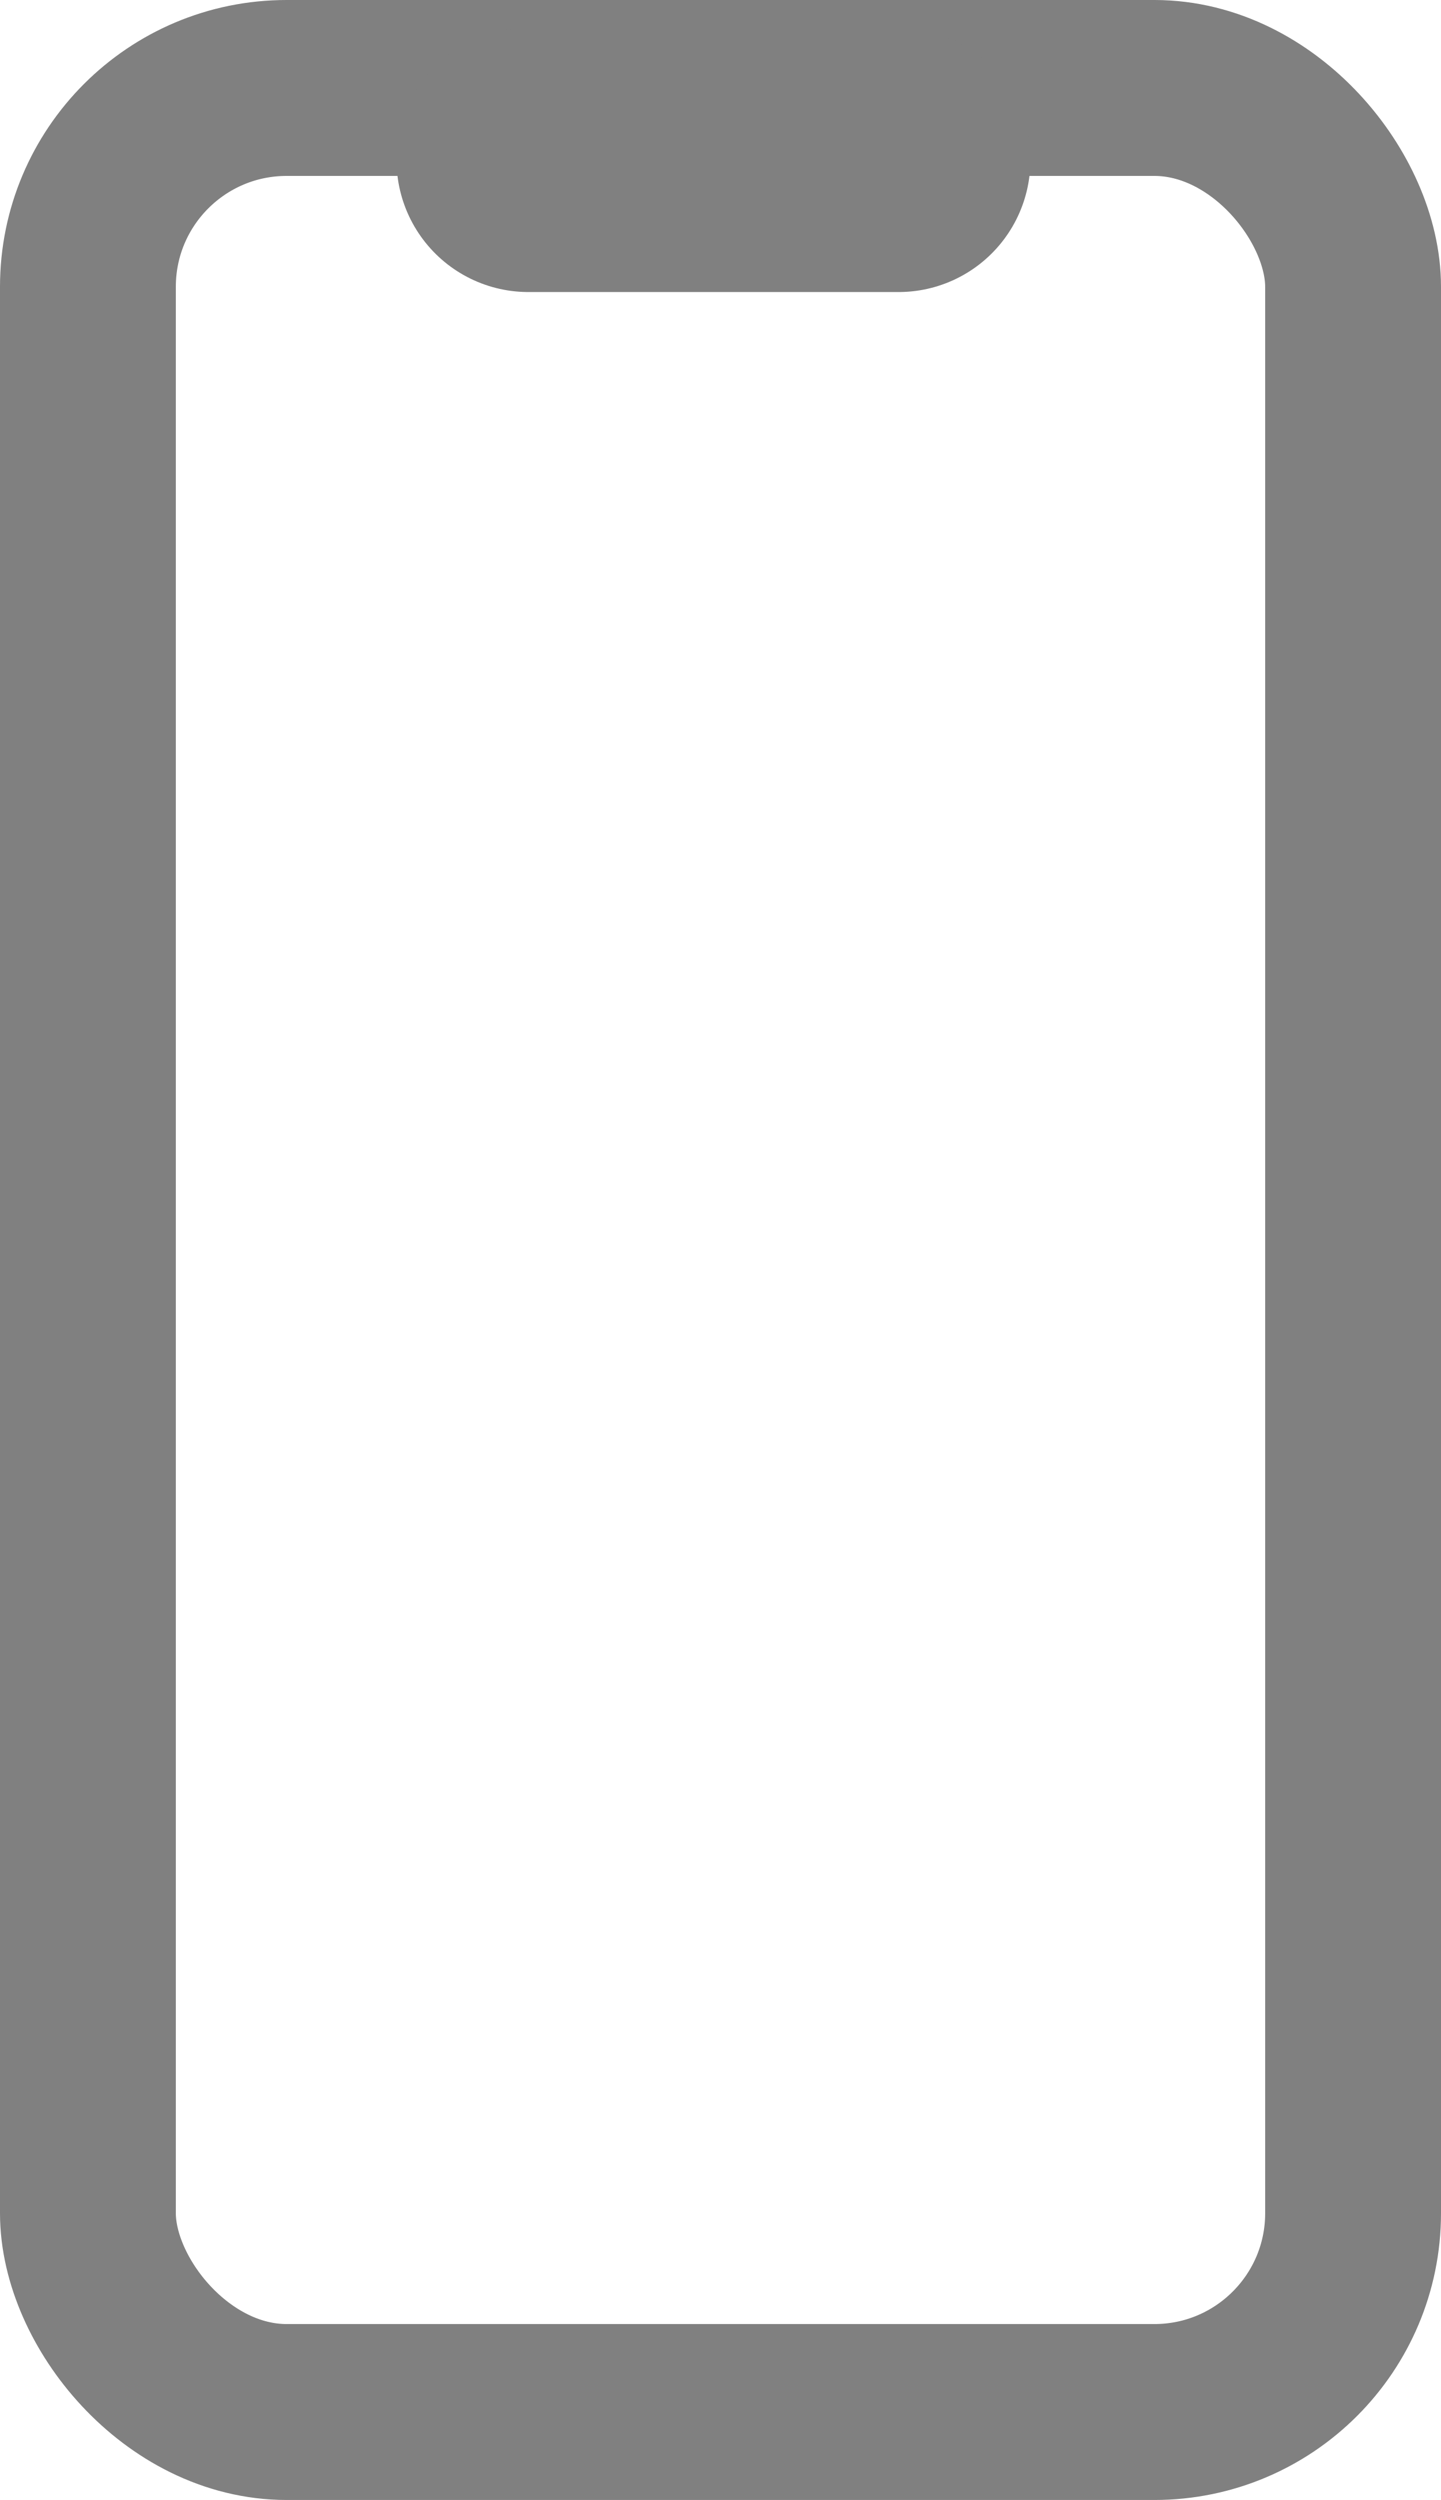
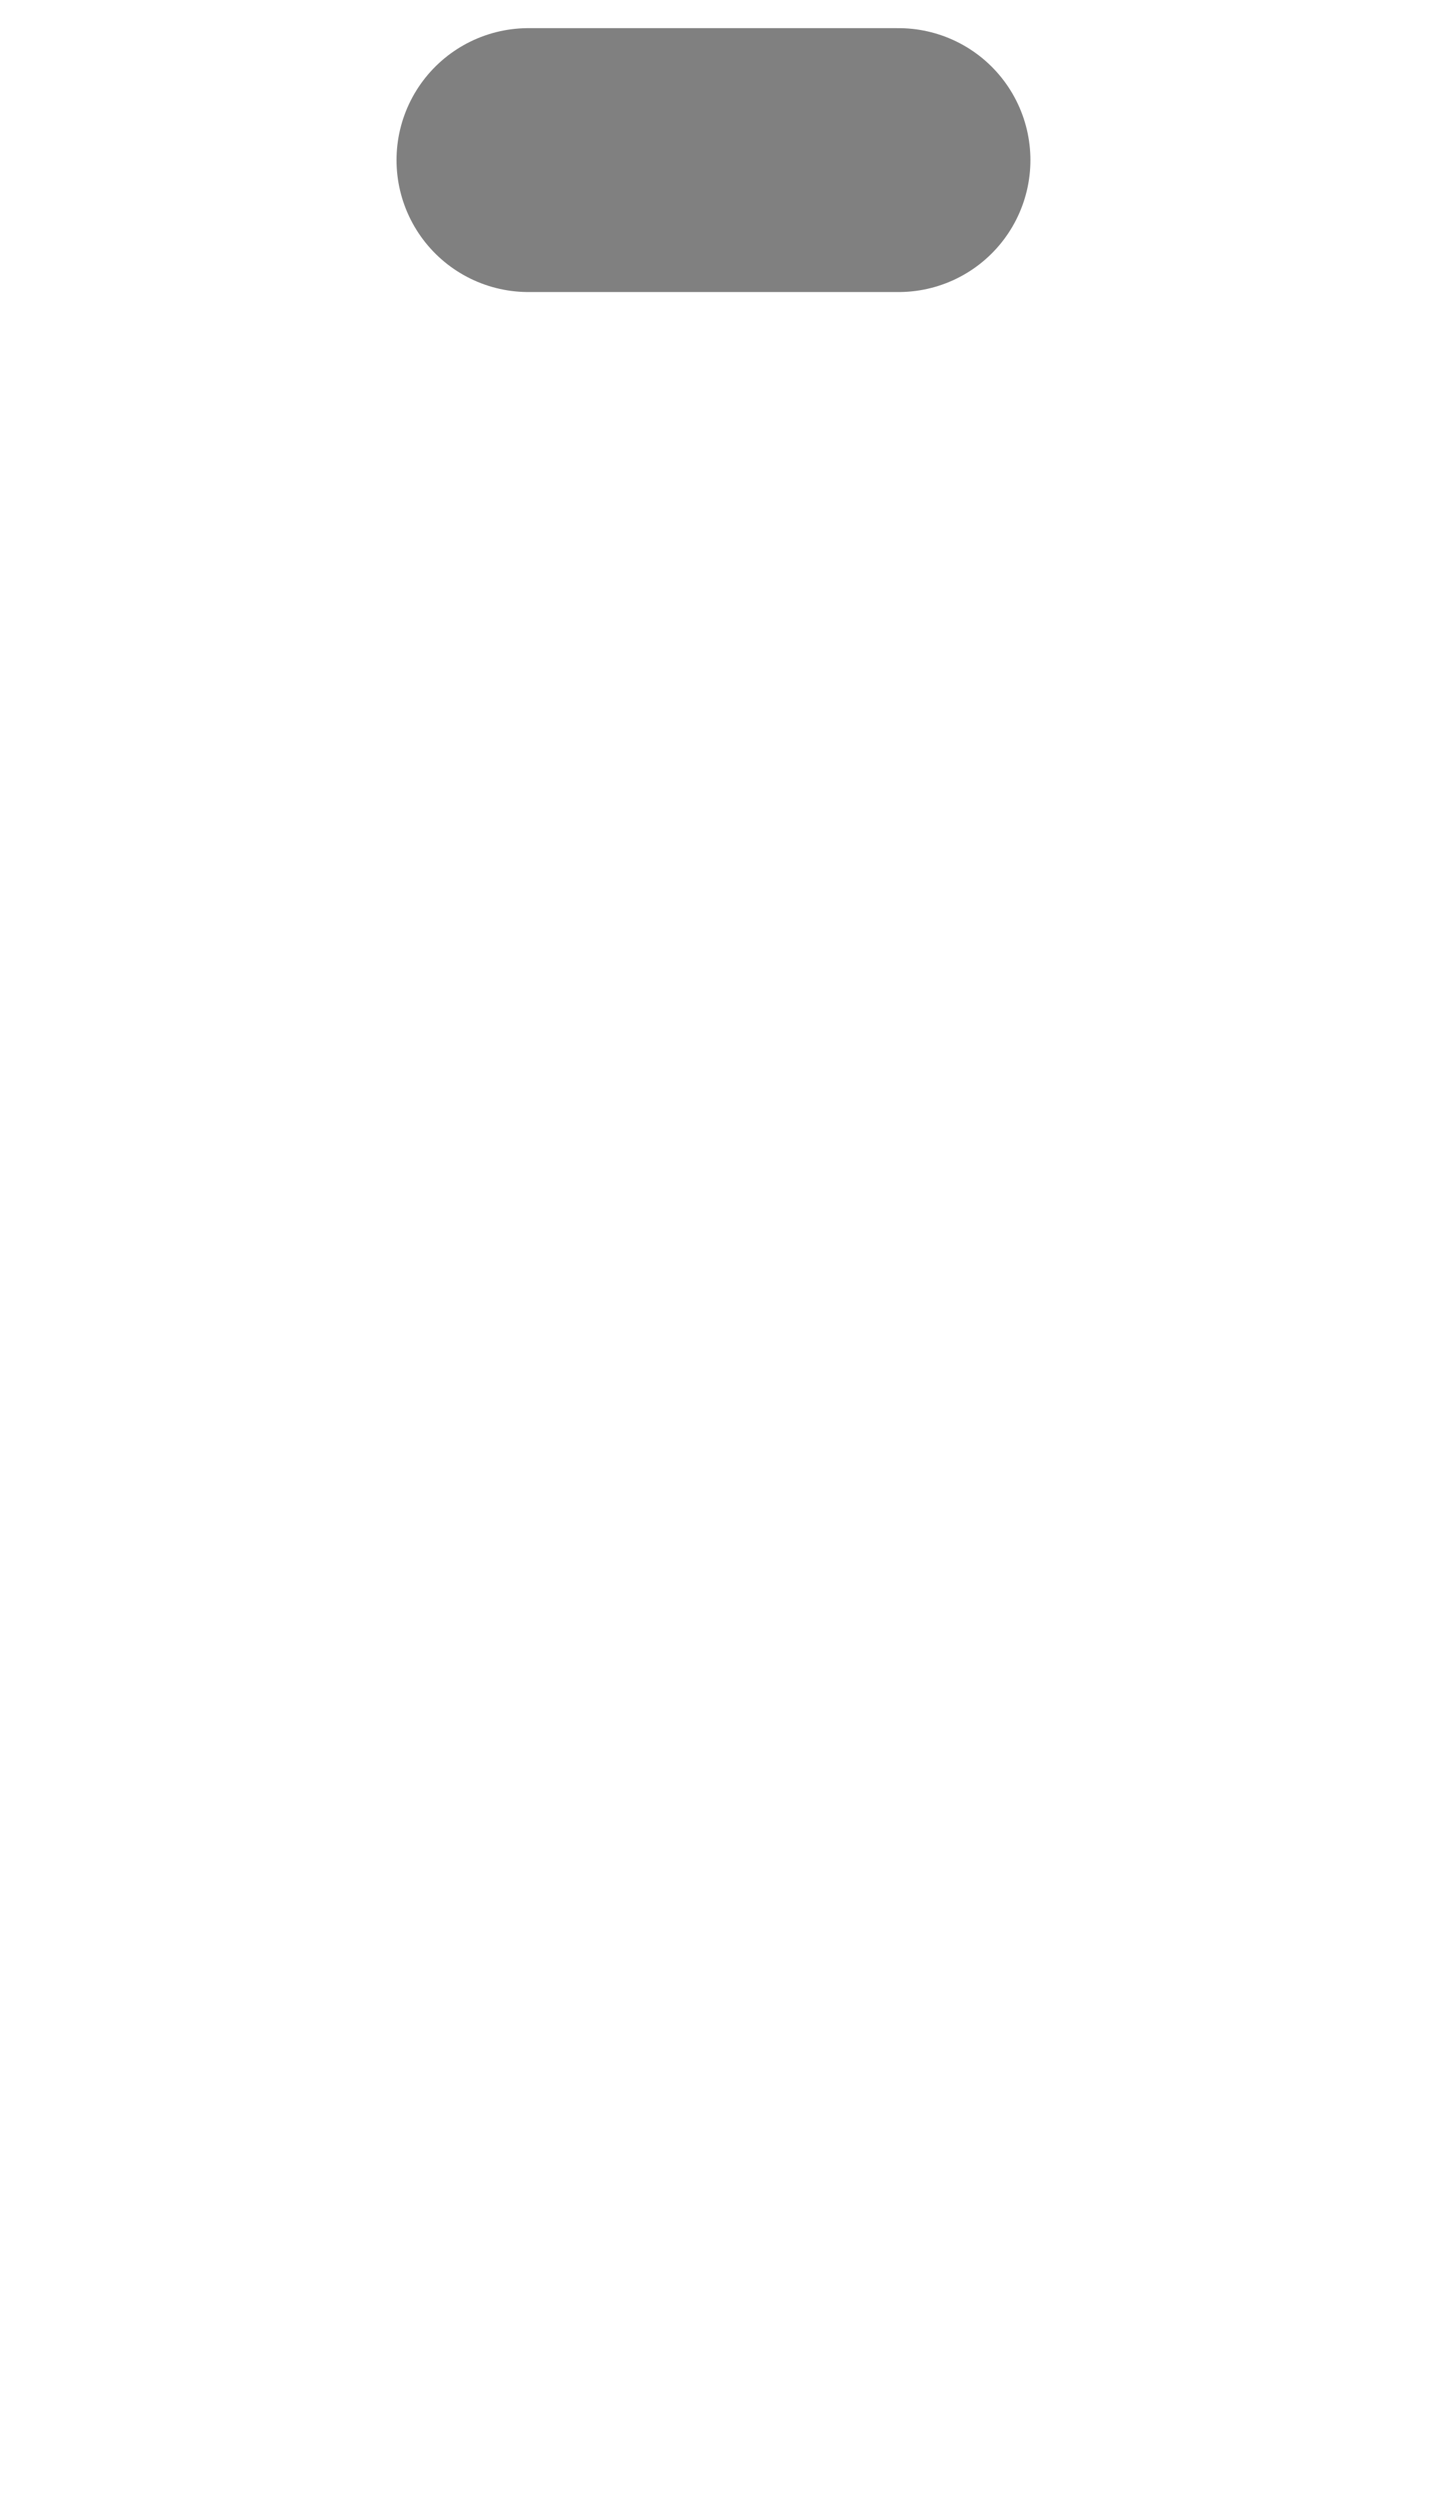
<svg xmlns="http://www.w3.org/2000/svg" id="Layer_2" viewBox="0 0 16.39 28.42">
  <defs>
    <style>.cls-1{stroke-width:3px;}.cls-1,.cls-2{fill:none;stroke:gray;stroke-linecap:round;stroke-miterlimit:10;}.cls-2{stroke-width:2px;}</style>
  </defs>
  <g id="Layer_1-2">
-     <rect class="cls-2" x="1" y="1" width="14.39" height="26.42" rx="2.26" ry="2.26" />
    <line class="cls-1" x1="6.01" y1="1.82" x2="10.22" y2="1.82" />
  </g>
</svg>